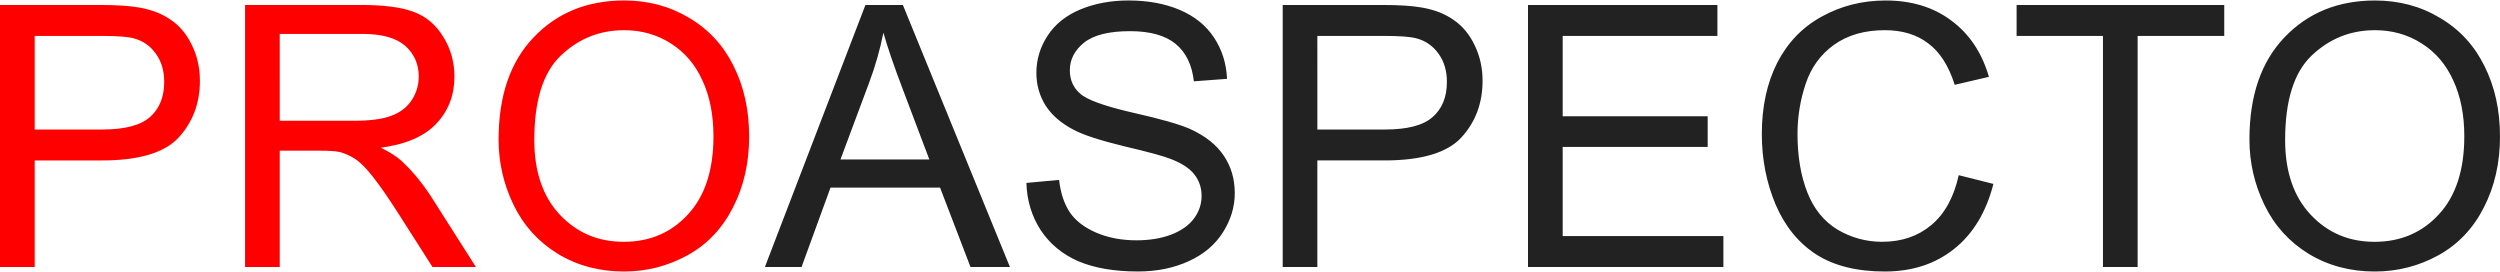
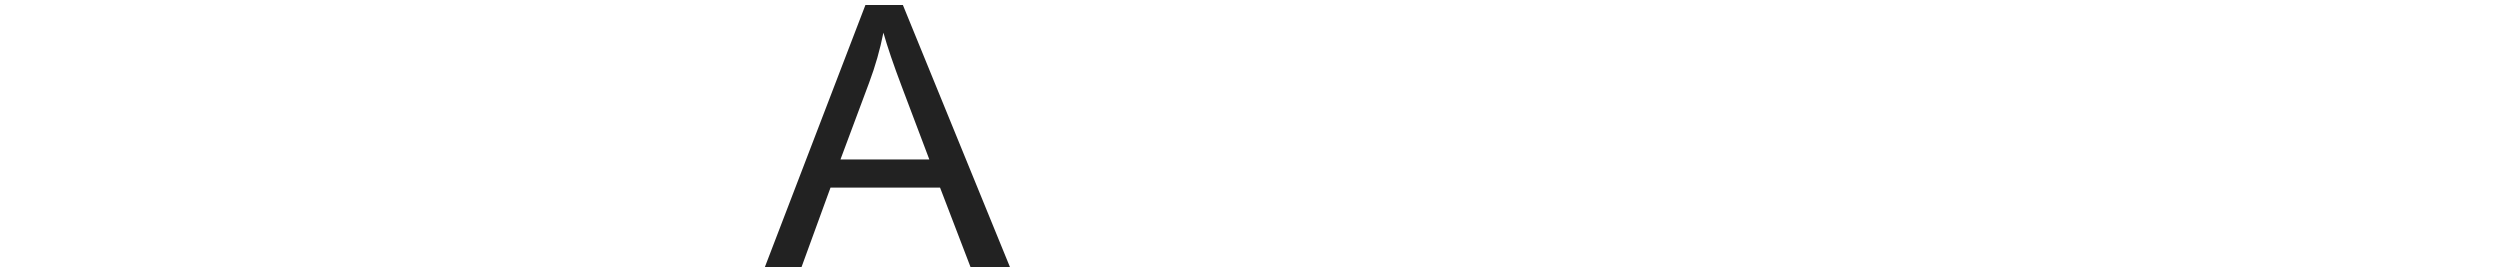
<svg xmlns="http://www.w3.org/2000/svg" viewBox="0 0 132.292 14.367">
  <g stroke-width=".634" font-weight="400" letter-spacing="0" word-spacing="0">
-     <path fill="red" d="M0 14.13V.263h5.23q1.386 0 2.112.132 1.017.171 1.704.66.7.475 1.109 1.334.423.858.423 1.888 0 1.77-1.123 2.998Q8.333 8.49 5.388 8.49H1.836v5.64zm1.836-7.277h3.578q1.783 0 2.522-.66.753-.66.753-1.862 0-.872-.436-1.48-.435-.62-1.162-.818-.462-.132-1.703-.132H1.836zM12.968 14.13V.263h6.153q1.85 0 2.813.382.964.37 1.532 1.321.581.938.581 2.086 0 1.466-.95 2.483-.952 1.017-2.946 1.281.727.357 1.096.7.806.74 1.532 1.835l2.404 3.777h-2.298l-1.836-2.879q-.805-1.254-1.333-1.914-.515-.66-.925-.925-.41-.264-.832-.37-.317-.066-1.03-.066h-2.126v6.154zm1.835-7.74h3.949q1.254 0 1.954-.263.713-.264 1.083-.832t.37-1.242q0-.99-.713-1.624-.714-.634-2.259-.634h-4.384zM26.384 7.381q0-3.46 1.85-5.4Q30.094.025 33.026.025q1.914 0 3.446.924 1.545.911 2.35 2.549.82 1.637.82 3.724 0 2.1-.859 3.763-.845 1.664-2.403 2.523-1.558.858-3.368.858-1.954 0-3.499-.938-1.545-.95-2.337-2.588-.793-1.637-.793-3.46zm1.889.027q0 2.509 1.347 3.948 1.347 1.44 3.38 1.44 2.074 0 3.407-1.453 1.347-1.453 1.347-4.133 0-1.69-.58-2.945-.569-1.268-1.678-1.968-1.096-.7-2.47-.7-1.94 0-3.353 1.347-1.4 1.334-1.4 4.464z" font-family="sans-serif" style="line-height:1.268px" />
    <path fill="#222" d="M40.475 14.13L45.796.263h1.981l5.665 13.865h-2.086l-1.611-4.2h-5.797l-1.532 4.2zm4-5.692h4.702l-1.453-3.843q-.66-1.743-.977-2.866-.264 1.334-.753 2.641z" font-family="Utsaah" style="line-height:1.268px;-inkscape-font-specification:Utsaah" />
-     <path fill="#222" d="M54.314 9.679l1.73-.159q.119 1.044.568 1.717.449.66 1.386 1.07.95.41 2.14.41 1.043 0 1.848-.305.806-.316 1.202-.858.396-.541.396-1.188 0-.647-.383-1.136-.383-.489-1.254-.819-.555-.224-2.47-.673-1.901-.462-2.667-.872-.99-.515-1.48-1.28-.488-.78-.488-1.73 0-1.057.594-1.968T57.166.5q1.149-.475 2.549-.475 1.545 0 2.72.502 1.175.501 1.81 1.465.633.964.686 2.18l-1.756.131q-.146-1.307-.964-1.98-.82-.674-2.417-.674-1.664 0-2.43.608-.752.607-.752 1.465 0 .753.541 1.228.528.489 2.76 1.004 2.232.502 3.064.872 1.214.554 1.782 1.413.581.858.581 1.98 0 1.096-.634 2.087-.62.977-1.809 1.518-1.188.542-2.68.542-1.876 0-3.156-.542-1.268-.554-1.994-1.65-.714-1.11-.753-2.496zM67.876 14.13V.263h5.23q1.386 0 2.112.132 1.017.171 1.703.66.7.475 1.11 1.334.422.858.422 1.888 0 1.77-1.122 2.998-1.123 1.214-4.067 1.214H69.71v5.64zm1.835-7.277h3.579q1.783 0 2.522-.66.753-.66.753-1.862 0-.872-.436-1.48-.436-.62-1.162-.818-.462-.132-1.703-.132H69.71zM80.857 14.13V.263H90.88V1.9h-8.188v4.252h7.673v1.624h-7.673v4.715h8.504v1.637zM103.65 9.27l1.835.462q-.581 2.258-2.087 3.446-1.492 1.189-3.658 1.189-2.231 0-3.644-.911-1.4-.911-2.14-2.641-.726-1.73-.726-3.724 0-2.166.819-3.777.832-1.611 2.364-2.443Q97.944.026 99.78.026q2.073 0 3.486 1.07 1.426 1.056 1.981 2.97l-1.81.423q-.475-1.505-1.399-2.192-.911-.7-2.298-.7-1.597 0-2.68.766-1.07.766-1.506 2.06-.436 1.294-.436 2.668 0 1.756.515 3.077.515 1.32 1.598 1.98 1.096.647 2.364.647 1.545 0 2.602-.884 1.07-.898 1.452-2.641zM111.282 14.13V1.9h-4.57V.264H117.7V1.9h-4.583v12.228zM119.033 7.381q0-3.46 1.85-5.4 1.861-1.955 4.793-1.955 1.915 0 3.446.924 1.545.911 2.35 2.549.82 1.637.82 3.724 0 2.1-.859 3.763-.845 1.664-2.403 2.523-1.558.858-3.367.858-1.955 0-3.5-.938-1.545-.95-2.337-2.588-.793-1.637-.793-3.46zm1.889.027q0 2.509 1.347 3.948 1.347 1.44 3.38 1.44 2.074 0 3.407-1.453 1.347-1.453 1.347-4.133 0-1.69-.58-2.945-.569-1.268-1.678-1.968-1.096-.7-2.47-.7-1.94 0-3.353 1.347-1.4 1.334-1.4 4.464z" font-family="sans-serif" style="line-height:1.268px" />
  </g>
</svg>